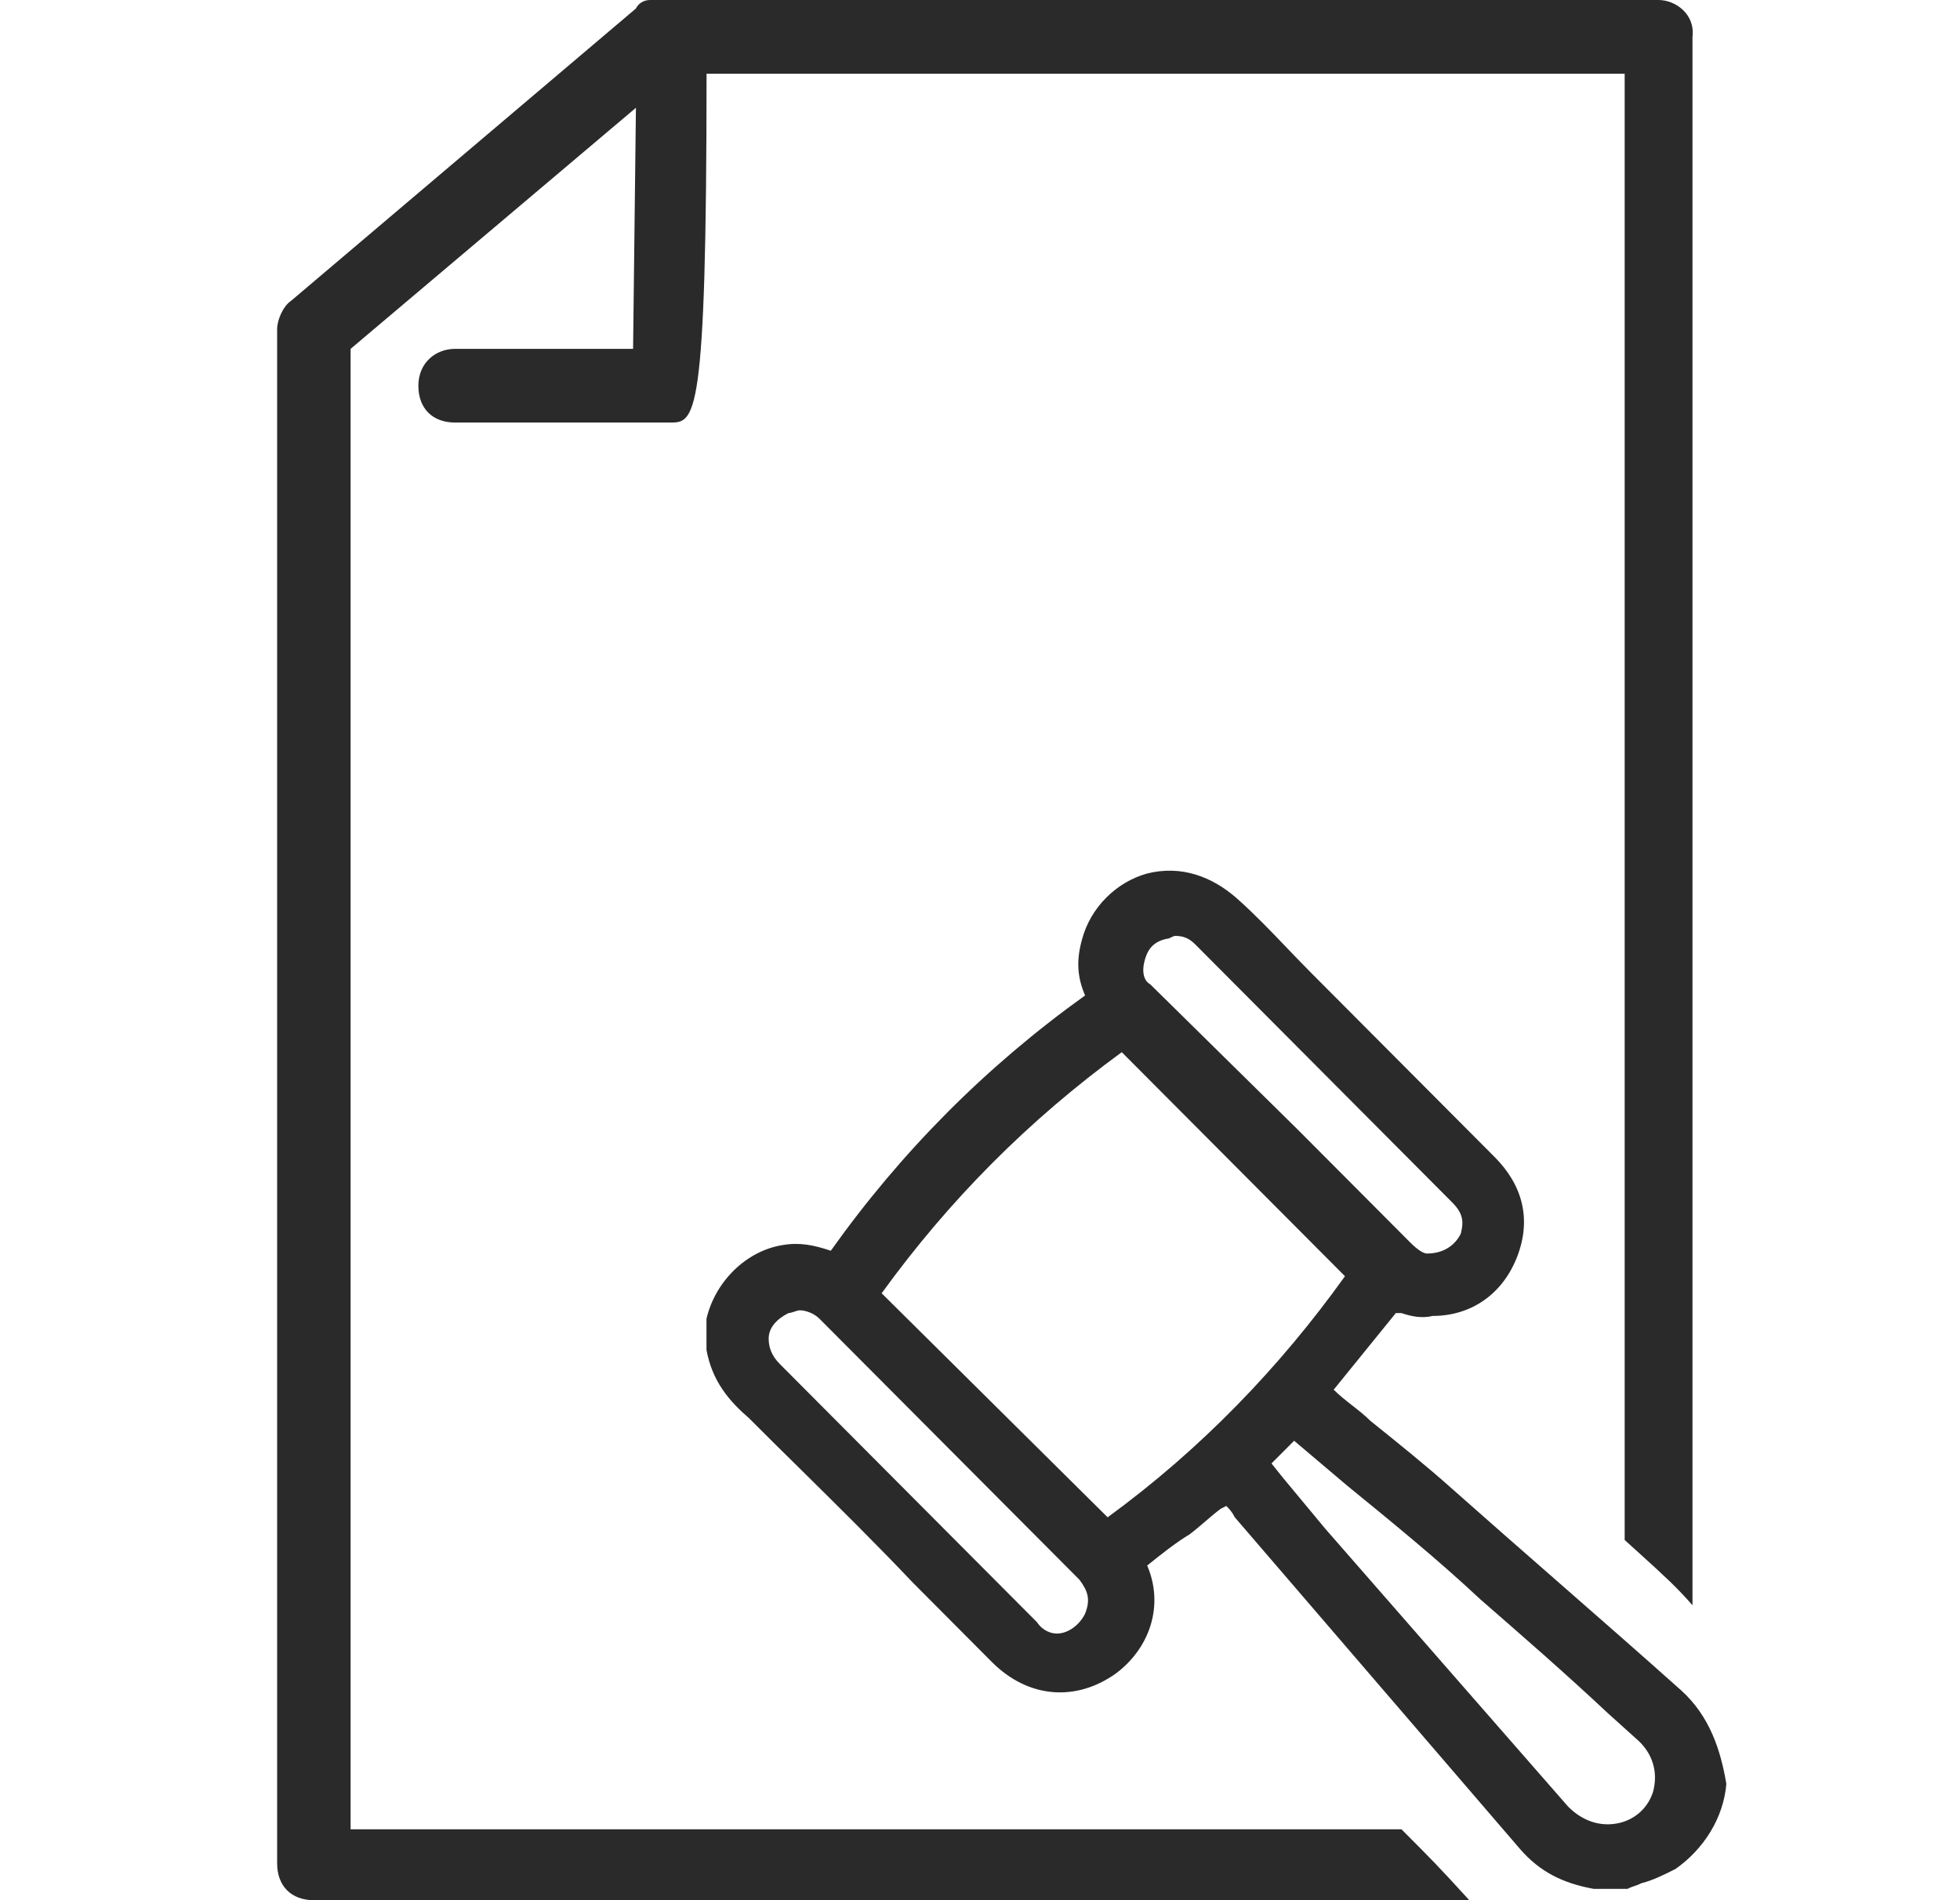
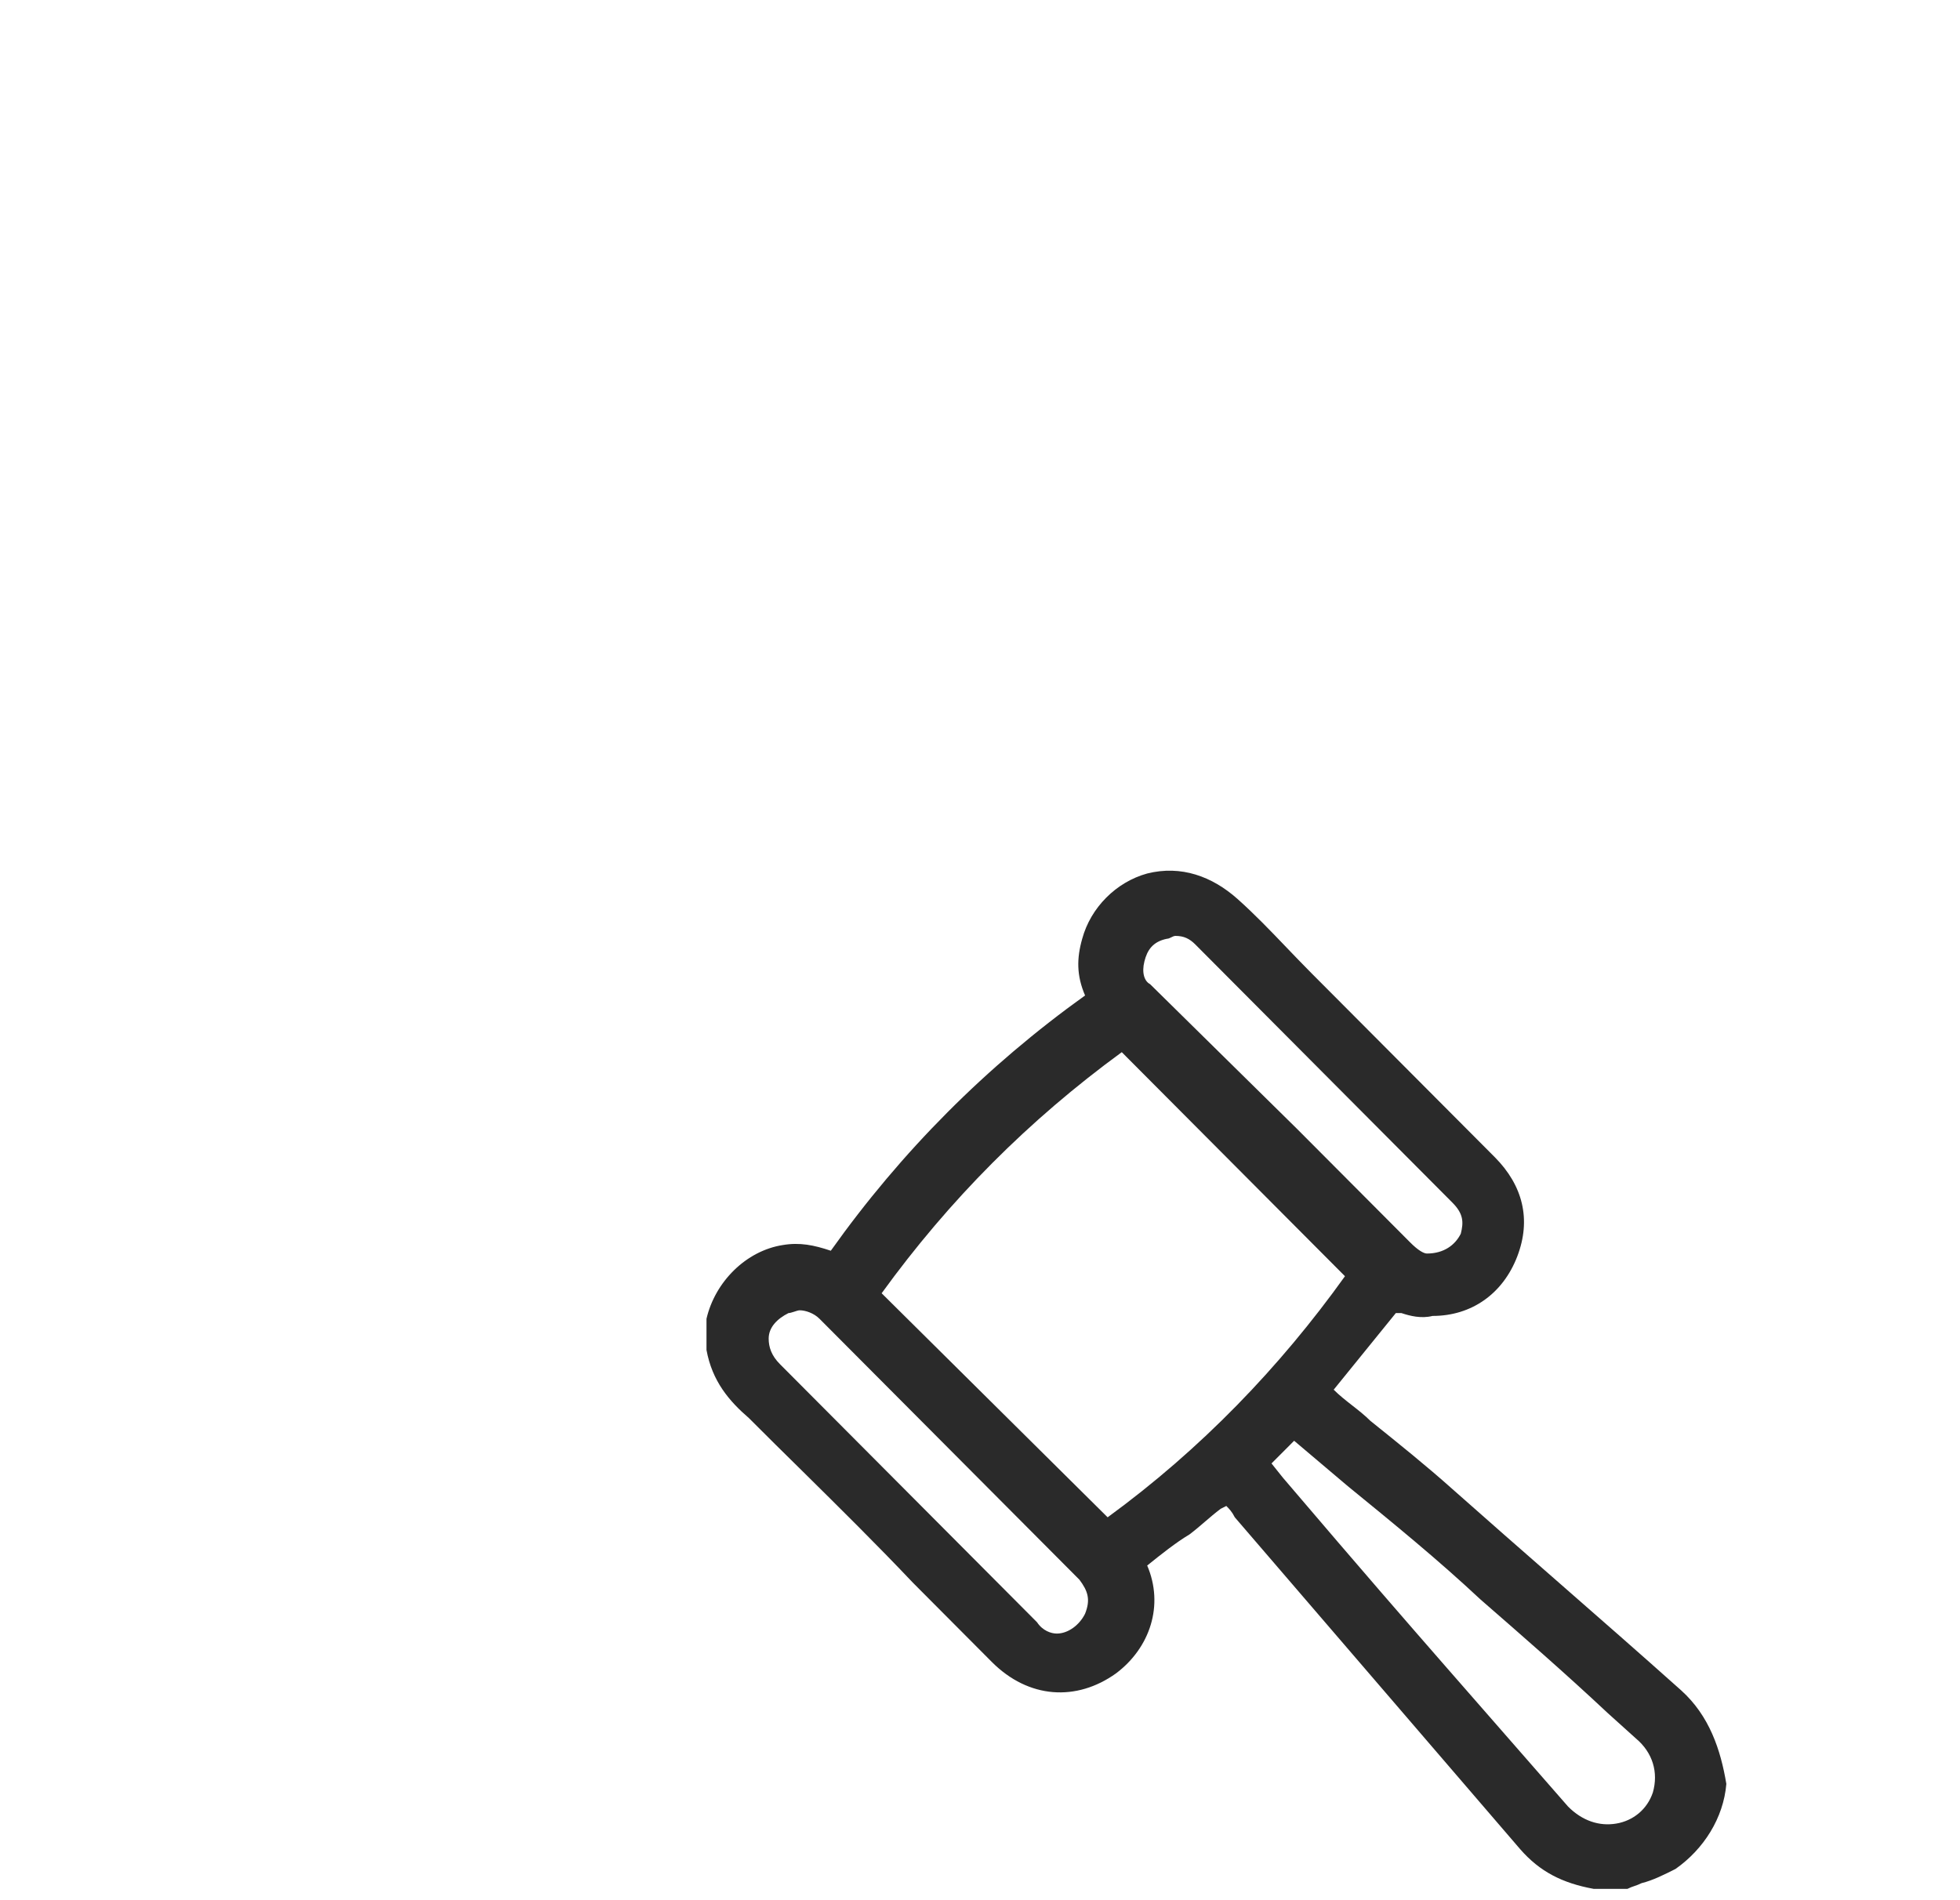
<svg xmlns="http://www.w3.org/2000/svg" width="33" height="32" viewBox="0 0 33 32" fill="none">
-   <path d="M5.903 5.875V30.806H23.596C24.12 31.331 24.215 31.427 24.738 32H5.284C4.904 32 4.666 31.761 4.666 31.379V5.54C4.666 5.397 4.761 5.158 4.904 5.063L10.707 0.143C10.754 0.048 10.849 0 10.944 0H27.925C28.21 0 28.543 0.239 28.496 0.621V27.033C28.227 26.724 27.988 26.509 27.631 26.185C27.546 26.109 27.454 26.026 27.354 25.934V1.242H11.896C11.896 7.116 11.706 7.116 11.277 7.116H7.663C7.282 7.116 7.044 6.878 7.044 6.496C7.044 6.113 7.33 5.875 7.663 5.875H10.659L10.707 1.815L5.903 5.875Z" fill="#2A2A2A" />
-   <path fill-rule="evenodd" clip-rule="evenodd" d="M26.206 26.617C26.905 27.228 27.612 27.847 28.305 28.466C28.781 28.895 28.971 29.469 29.066 30.042C29.018 30.615 28.686 31.14 28.21 31.474C28.02 31.57 27.829 31.666 27.639 31.713C27.591 31.737 27.556 31.749 27.52 31.761C27.485 31.773 27.449 31.785 27.401 31.809H26.831C26.307 31.713 25.927 31.522 25.594 31.14L20.79 25.552C20.742 25.457 20.695 25.409 20.647 25.361L20.552 25.409C20.457 25.48 20.374 25.552 20.29 25.624C20.207 25.695 20.124 25.767 20.029 25.839C19.791 25.982 19.553 26.173 19.315 26.364C19.601 27.033 19.363 27.749 18.792 28.179C18.126 28.657 17.318 28.609 16.699 27.988L15.368 26.651C14.763 26.012 14.138 25.395 13.52 24.784C13.213 24.482 12.908 24.181 12.609 23.881C12.276 23.594 11.991 23.26 11.895 22.734V22.209C12.038 21.588 12.561 21.063 13.18 20.967C13.465 20.919 13.703 20.967 13.988 21.063C15.177 19.391 16.604 17.958 18.269 16.764C18.126 16.43 18.126 16.143 18.221 15.809C18.364 15.284 18.792 14.854 19.315 14.71C19.886 14.567 20.409 14.758 20.837 15.14C21.121 15.393 21.384 15.667 21.653 15.948C21.791 16.092 21.93 16.237 22.074 16.382L25.166 19.486C25.641 19.964 25.784 20.537 25.546 21.158C25.308 21.779 24.785 22.161 24.119 22.161C23.929 22.209 23.739 22.161 23.596 22.113H23.501L22.455 23.403C22.55 23.498 22.657 23.582 22.764 23.666C22.871 23.749 22.978 23.833 23.073 23.928C23.549 24.31 24.024 24.692 24.452 25.075C25.021 25.58 25.611 26.096 26.206 26.617ZM19.648 15.809C19.41 15.857 19.315 16 19.268 16.191C19.22 16.382 19.268 16.525 19.363 16.573L21.836 19.009L23.739 20.919C23.881 21.063 23.977 21.11 24.024 21.11C24.31 21.11 24.5 20.967 24.595 20.776C24.643 20.585 24.643 20.442 24.452 20.251L20.124 15.904C20.029 15.809 19.934 15.761 19.791 15.761C19.767 15.761 19.744 15.773 19.72 15.785C19.696 15.797 19.672 15.809 19.648 15.809ZM17.793 27.51C17.984 27.51 18.174 27.367 18.269 27.176C18.364 26.937 18.317 26.794 18.174 26.603L13.798 22.209C13.703 22.113 13.56 22.066 13.465 22.066C13.441 22.066 13.405 22.078 13.37 22.09C13.334 22.101 13.299 22.113 13.275 22.113C13.085 22.209 12.942 22.352 12.942 22.543C12.942 22.686 12.989 22.83 13.132 22.973L17.46 27.319C17.555 27.463 17.698 27.51 17.793 27.51ZM14.844 21.779L18.649 25.552C20.219 24.406 21.551 23.021 22.645 21.492L18.887 17.719C17.318 18.866 15.986 20.203 14.844 21.779ZM27.211 30.71C27.496 30.663 27.734 30.471 27.829 30.185C27.924 29.851 27.829 29.516 27.544 29.277L27.068 28.848C26.355 28.179 25.641 27.558 24.928 26.937C24.215 26.269 23.453 25.648 22.692 25.027L21.789 24.263L21.408 24.645L21.599 24.884L22.312 25.743C23.002 26.531 23.68 27.308 24.357 28.084C25.035 28.86 25.713 29.636 26.402 30.424C26.64 30.663 26.926 30.758 27.211 30.71Z" fill="#2A2A2A" />
+   <path fill-rule="evenodd" clip-rule="evenodd" d="M26.206 26.617C26.905 27.228 27.612 27.847 28.305 28.466C28.781 28.895 28.971 29.469 29.066 30.042C29.018 30.615 28.686 31.14 28.21 31.474C28.02 31.57 27.829 31.666 27.639 31.713C27.591 31.737 27.556 31.749 27.52 31.761C27.485 31.773 27.449 31.785 27.401 31.809H26.831C26.307 31.713 25.927 31.522 25.594 31.14L20.79 25.552C20.742 25.457 20.695 25.409 20.647 25.361L20.552 25.409C20.457 25.48 20.374 25.552 20.29 25.624C20.207 25.695 20.124 25.767 20.029 25.839C19.791 25.982 19.553 26.173 19.315 26.364C19.601 27.033 19.363 27.749 18.792 28.179C18.126 28.657 17.318 28.609 16.699 27.988L15.368 26.651C14.763 26.012 14.138 25.395 13.52 24.784C13.213 24.482 12.908 24.181 12.609 23.881C12.276 23.594 11.991 23.26 11.895 22.734V22.209C12.038 21.588 12.561 21.063 13.18 20.967C13.465 20.919 13.703 20.967 13.988 21.063C15.177 19.391 16.604 17.958 18.269 16.764C18.126 16.43 18.126 16.143 18.221 15.809C18.364 15.284 18.792 14.854 19.315 14.71C19.886 14.567 20.409 14.758 20.837 15.14C21.121 15.393 21.384 15.667 21.653 15.948C21.791 16.092 21.93 16.237 22.074 16.382L25.166 19.486C25.641 19.964 25.784 20.537 25.546 21.158C25.308 21.779 24.785 22.161 24.119 22.161C23.929 22.209 23.739 22.161 23.596 22.113H23.501L22.455 23.403C22.55 23.498 22.657 23.582 22.764 23.666C22.871 23.749 22.978 23.833 23.073 23.928C23.549 24.31 24.024 24.692 24.452 25.075C25.021 25.58 25.611 26.096 26.206 26.617ZM19.648 15.809C19.41 15.857 19.315 16 19.268 16.191C19.22 16.382 19.268 16.525 19.363 16.573L21.836 19.009L23.739 20.919C23.881 21.063 23.977 21.11 24.024 21.11C24.31 21.11 24.5 20.967 24.595 20.776C24.643 20.585 24.643 20.442 24.452 20.251L20.124 15.904C20.029 15.809 19.934 15.761 19.791 15.761C19.767 15.761 19.744 15.773 19.72 15.785C19.696 15.797 19.672 15.809 19.648 15.809ZM17.793 27.51C17.984 27.51 18.174 27.367 18.269 27.176C18.364 26.937 18.317 26.794 18.174 26.603L13.798 22.209C13.703 22.113 13.56 22.066 13.465 22.066C13.441 22.066 13.405 22.078 13.37 22.09C13.334 22.101 13.299 22.113 13.275 22.113C13.085 22.209 12.942 22.352 12.942 22.543C12.942 22.686 12.989 22.83 13.132 22.973L17.46 27.319C17.555 27.463 17.698 27.51 17.793 27.51ZM14.844 21.779L18.649 25.552C20.219 24.406 21.551 23.021 22.645 21.492L18.887 17.719C17.318 18.866 15.986 20.203 14.844 21.779ZM27.211 30.71C27.496 30.663 27.734 30.471 27.829 30.185C27.924 29.851 27.829 29.516 27.544 29.277L27.068 28.848C26.355 28.179 25.641 27.558 24.928 26.937C24.215 26.269 23.453 25.648 22.692 25.027L21.789 24.263L21.408 24.645L21.599 24.884C23.002 26.531 23.68 27.308 24.357 28.084C25.035 28.86 25.713 29.636 26.402 30.424C26.64 30.663 26.926 30.758 27.211 30.71Z" fill="#2A2A2A" />
</svg>